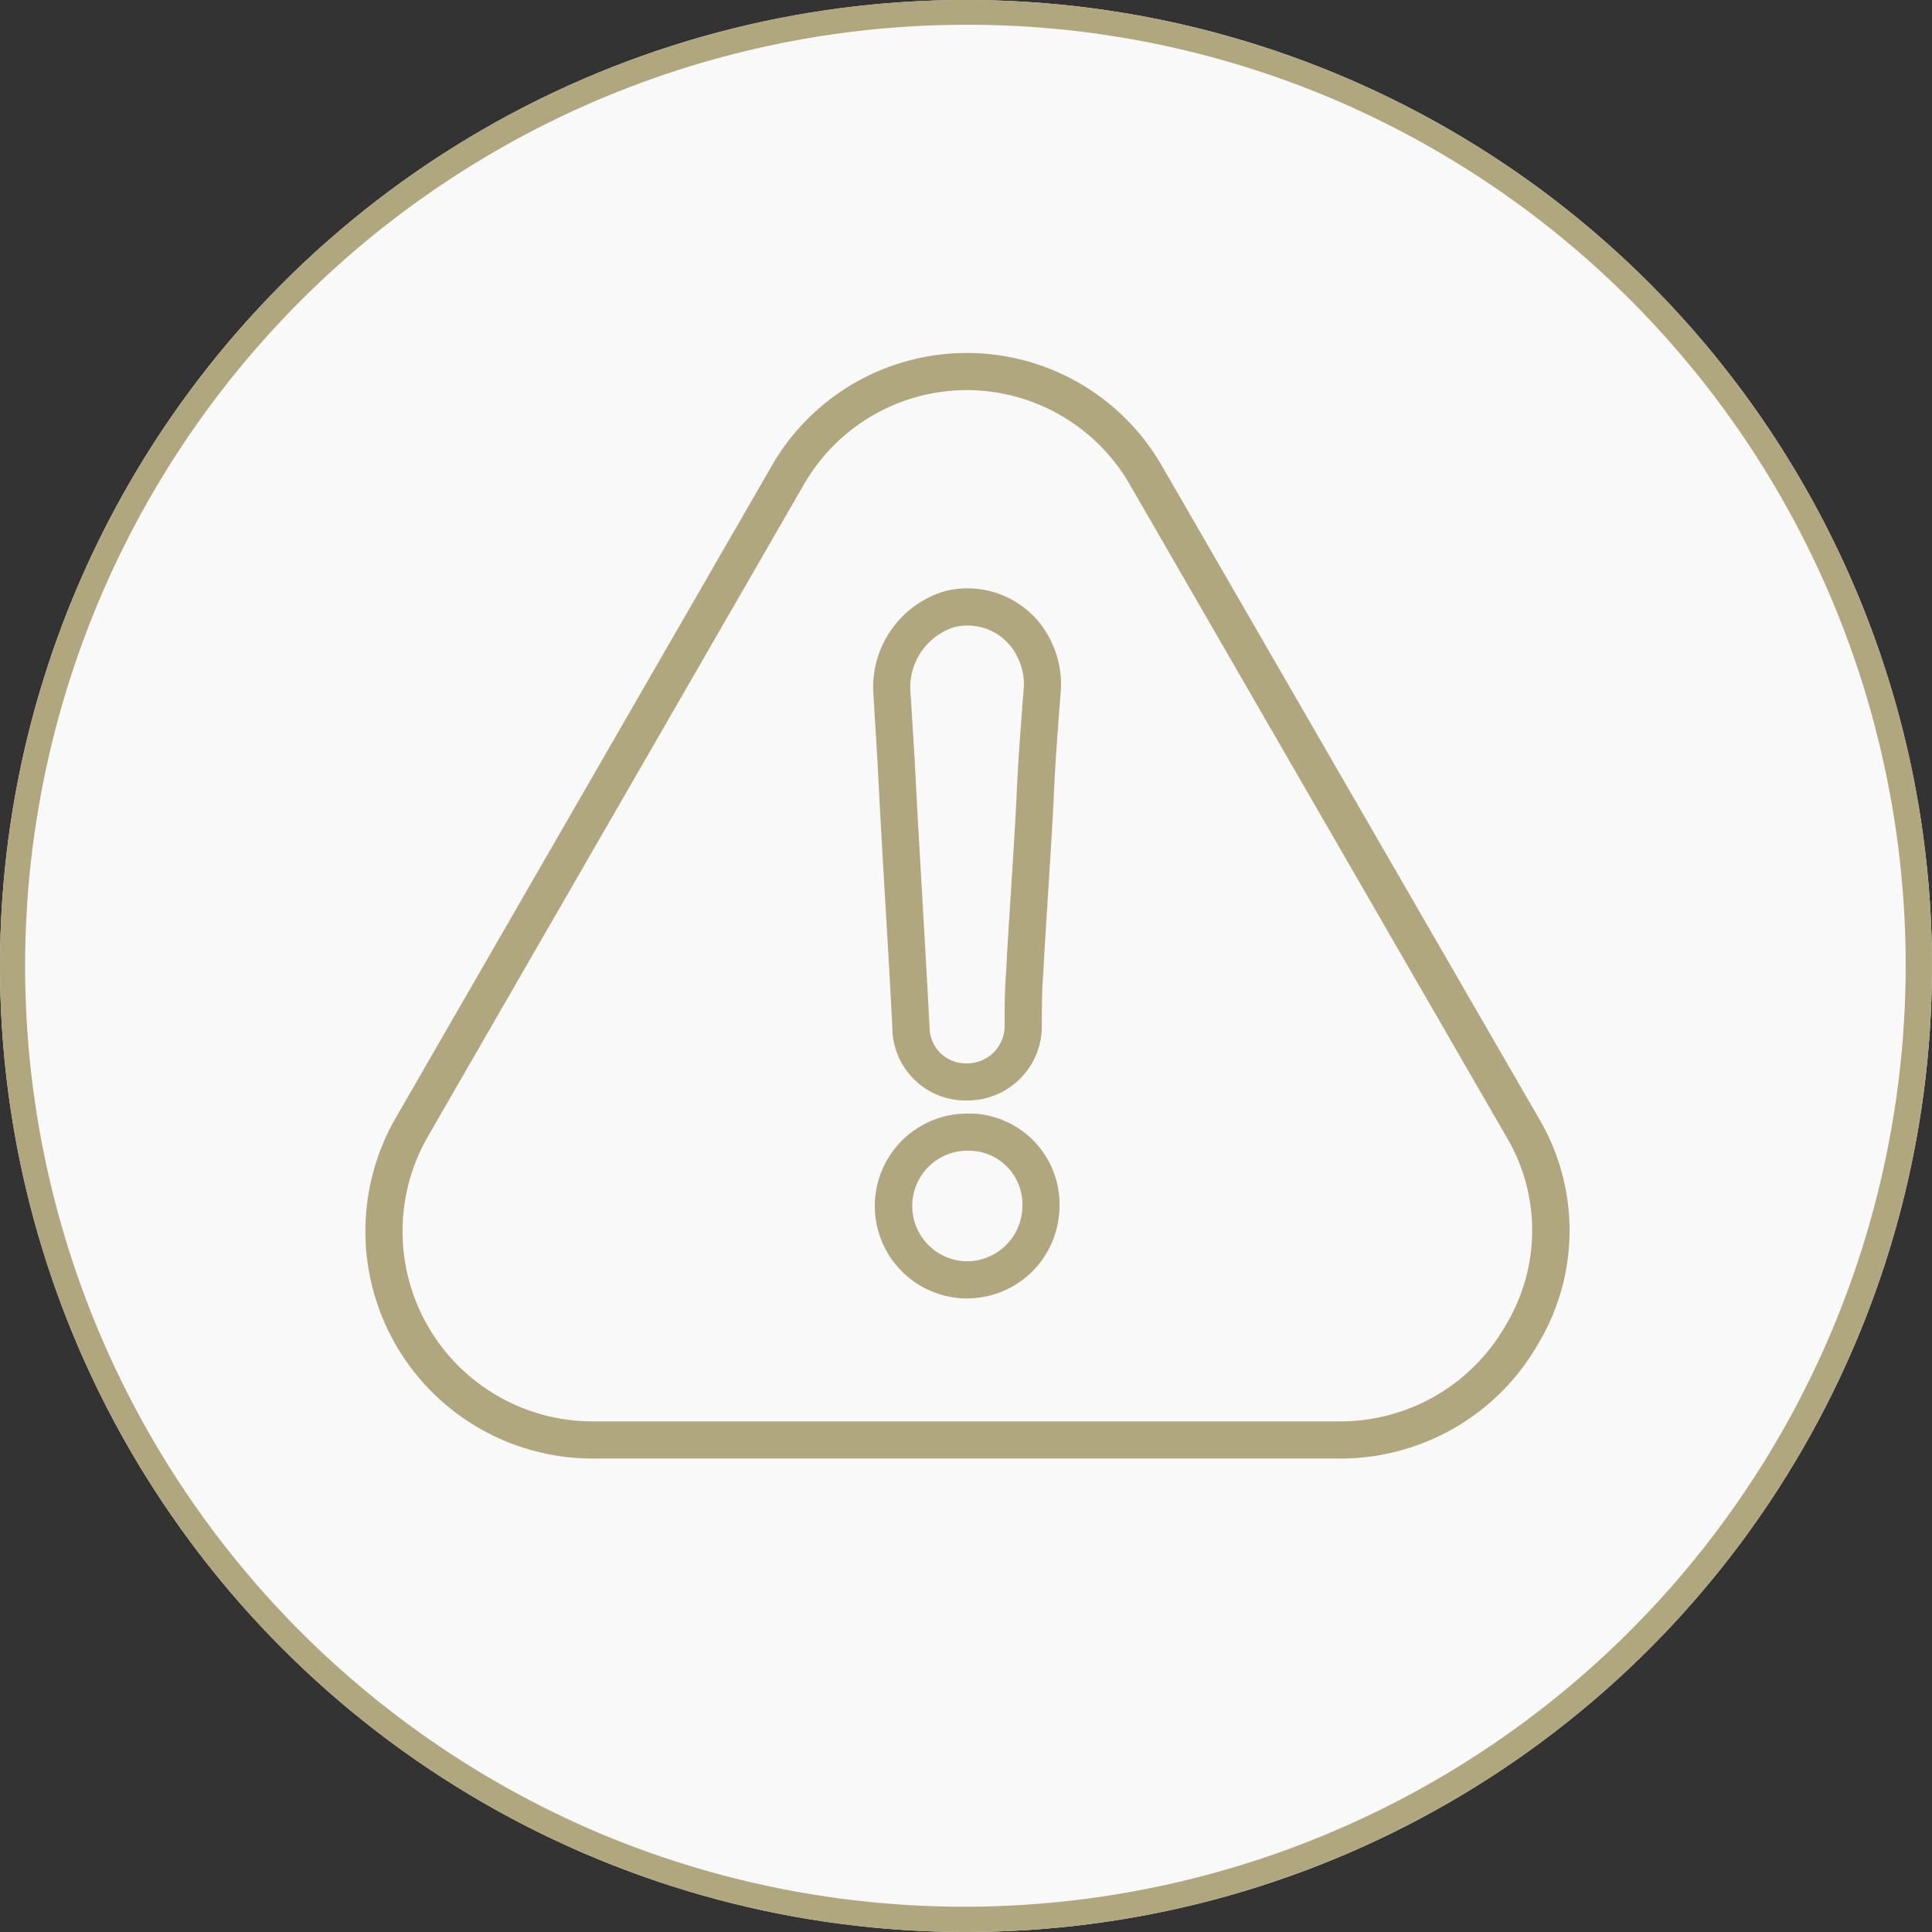
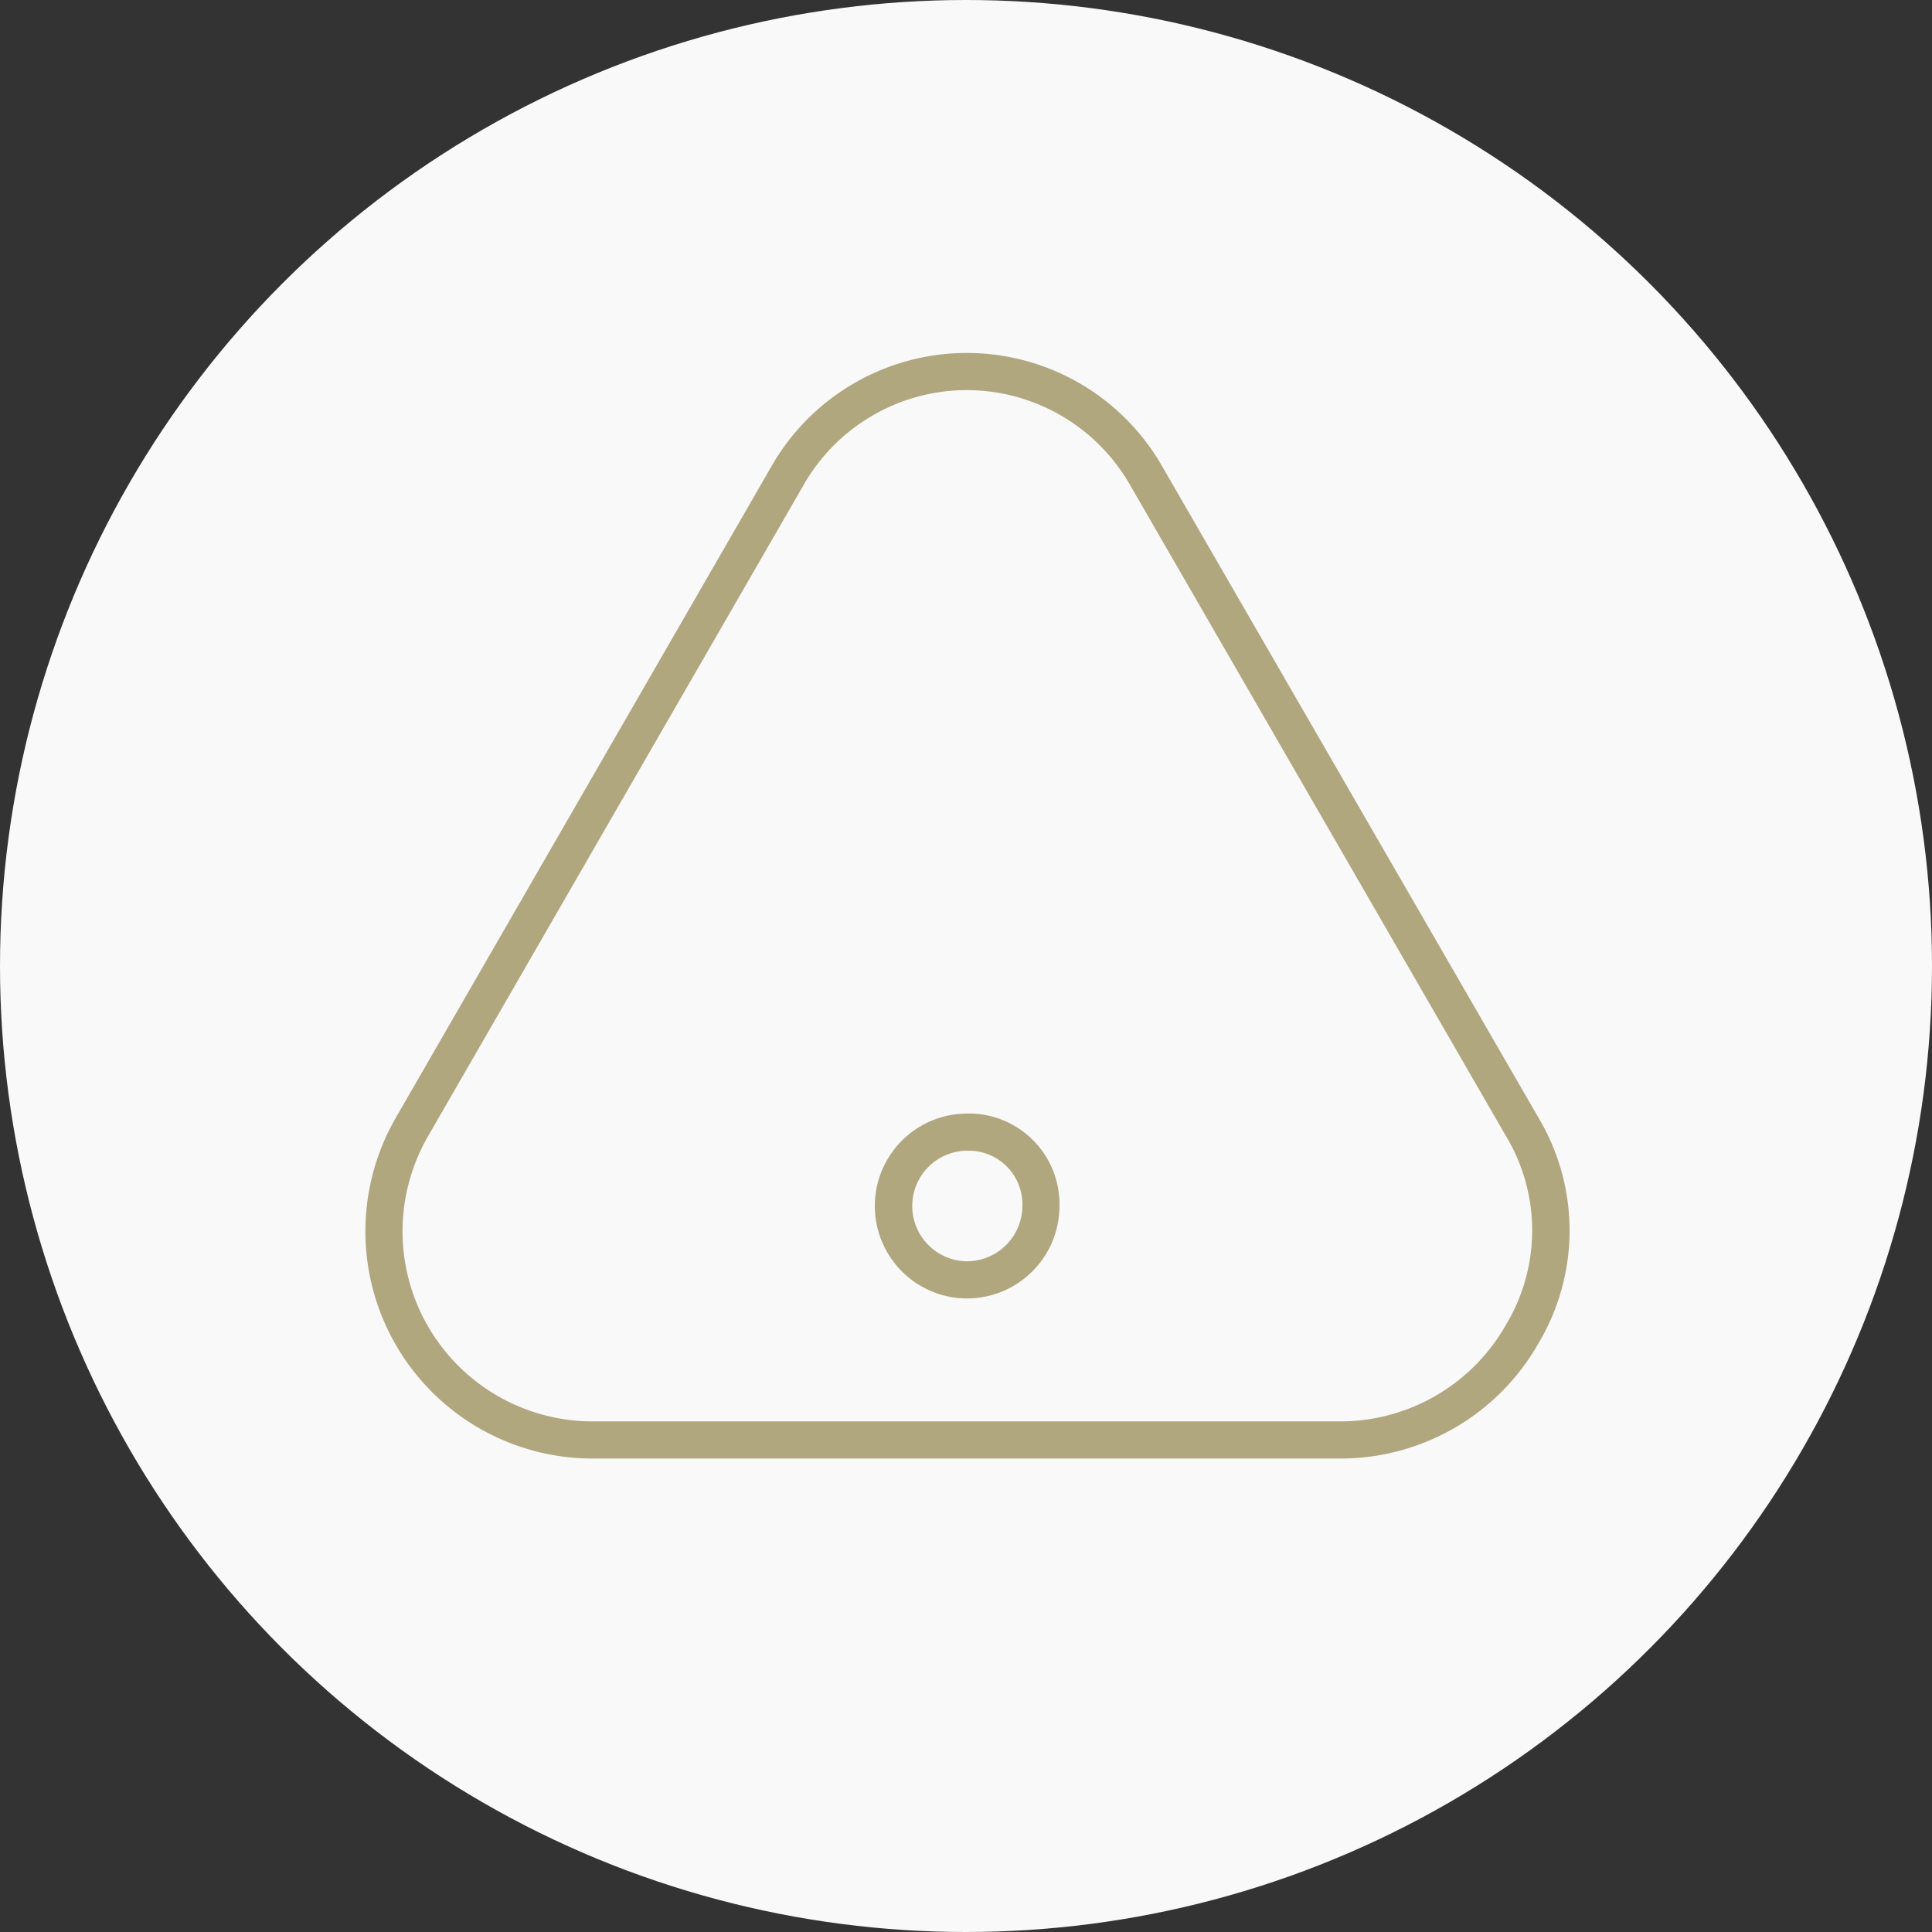
<svg xmlns="http://www.w3.org/2000/svg" width="78" height="78" viewBox="0 0 78 78">
  <rect x="0" y="0" width="78" height="78" fill="#333333" stroke="none" />
  <g id="Sealy_icon_Warning" transform="translate(-951 -161)">
    <g id="VACUUM_THE_SURFACE" data-name="VACUUM THE SURFACE" transform="translate(731 -2467)">
      <g id="Group_1197" data-name="Group 1197" transform="translate(19 532)">
        <circle id="Ellipse_91" data-name="Ellipse 91" cx="39" cy="39" r="39" transform="translate(201 2096)" fill="#f9f9f9" />
-         <path id="Ellipse_91_-_Outline" data-name="Ellipse 91 - Outline" d="M39,1A38.01,38.01,0,0,0,24.209,74.014,38.01,38.01,0,0,0,53.791,3.986,37.761,37.761,0,0,0,39,1m0-1A39,39,0,1,1,0,39,39,39,0,0,1,39,0Z" transform="translate(201 2096)" fill="#b0a77f" />
      </g>
    </g>
    <path id="Path_563" data-name="Path 563" d="M38.715,43.886H8.4A9.174,9.174,0,0,1,.449,30.181L15.629,3.857a9.085,9.085,0,0,1,15.808,0L46.611,30.123a8.889,8.889,0,0,1,0,9.114,9.194,9.194,0,0,1-7.894,4.649ZM23.526.751A7.592,7.592,0,0,0,16.933,4.6l0,0L1.751,30.926A7.674,7.674,0,0,0,8.4,42.386h30.3a7.69,7.69,0,0,0,6.6-3.9l.009-.016a7.391,7.391,0,0,0,0-7.589l-.006-.009L30.134,4.6A7.606,7.606,0,0,0,23.526.751Z" transform="translate(966.5 175.999)" fill="#b0a77f" />
    <g id="Group_1261" data-name="Group 1261" transform="translate(987 185.503)">
      <path id="Path_564" data-name="Path 564" d="M3.519,199.154c-.025,0-.051,0-.077,0a3.733,3.733,0,0,1,.074-7.465h.069c.052,0,.1,0,.156,0A3.667,3.667,0,0,1,7.249,195.5a3.733,3.733,0,0,1-3.731,3.653Zm0-5.966a2.233,2.233,0,0,0-.044,4.465h.046a2.244,2.244,0,0,0,2.231-2.181v-.025a2.167,2.167,0,0,0-2.073-2.257l-.092,0H3.516Z" transform="translate(-0.476 -171.235)" fill="#b0a77f" />
-       <path id="Path_565" data-name="Path 565" d="M2.979,19.927a2.952,2.952,0,0,1-2.95-2.869c-.089-1.8-.194-3.594-.3-5.333-.1-1.775-.211-3.61-.3-5.448L-.747,3.4A4.052,4.052,0,0,1,2.105-.624l.036-.01A3.732,3.732,0,0,1,6.468,1.455a3.949,3.949,0,0,1,.366,1.83l0,.026-.018.226c-.115,1.48-.223,2.879-.279,4.279v.008c-.063,1.223-.142,2.464-.218,3.664-.069,1.087-.141,2.211-.2,3.315v.017c-.057.747-.057,1.4-.057,2.149v.016a3,3,0,0,1-3,2.941H2.979ZM.752,3.336.93,6.2c.09,1.832.2,3.666.3,5.439.1,1.745.207,3.549.3,5.355v.018a1.461,1.461,0,0,0,1.488,1.416h.041a1.511,1.511,0,0,0,1.5-1.465c0-.777,0-1.449.061-2.246.059-1.109.131-2.234.2-3.322.076-1.194.155-2.429.217-3.641.057-1.427.167-2.838.283-4.331l.016-.212a2.443,2.443,0,0,0-.229-1.124L5.1,2.074A2.232,2.232,0,0,0,2.529.815,2.55,2.55,0,0,0,.752,3.336Z" transform="translate(0 0)" fill="#b0a77f" />
    </g>
  </g>
</svg>